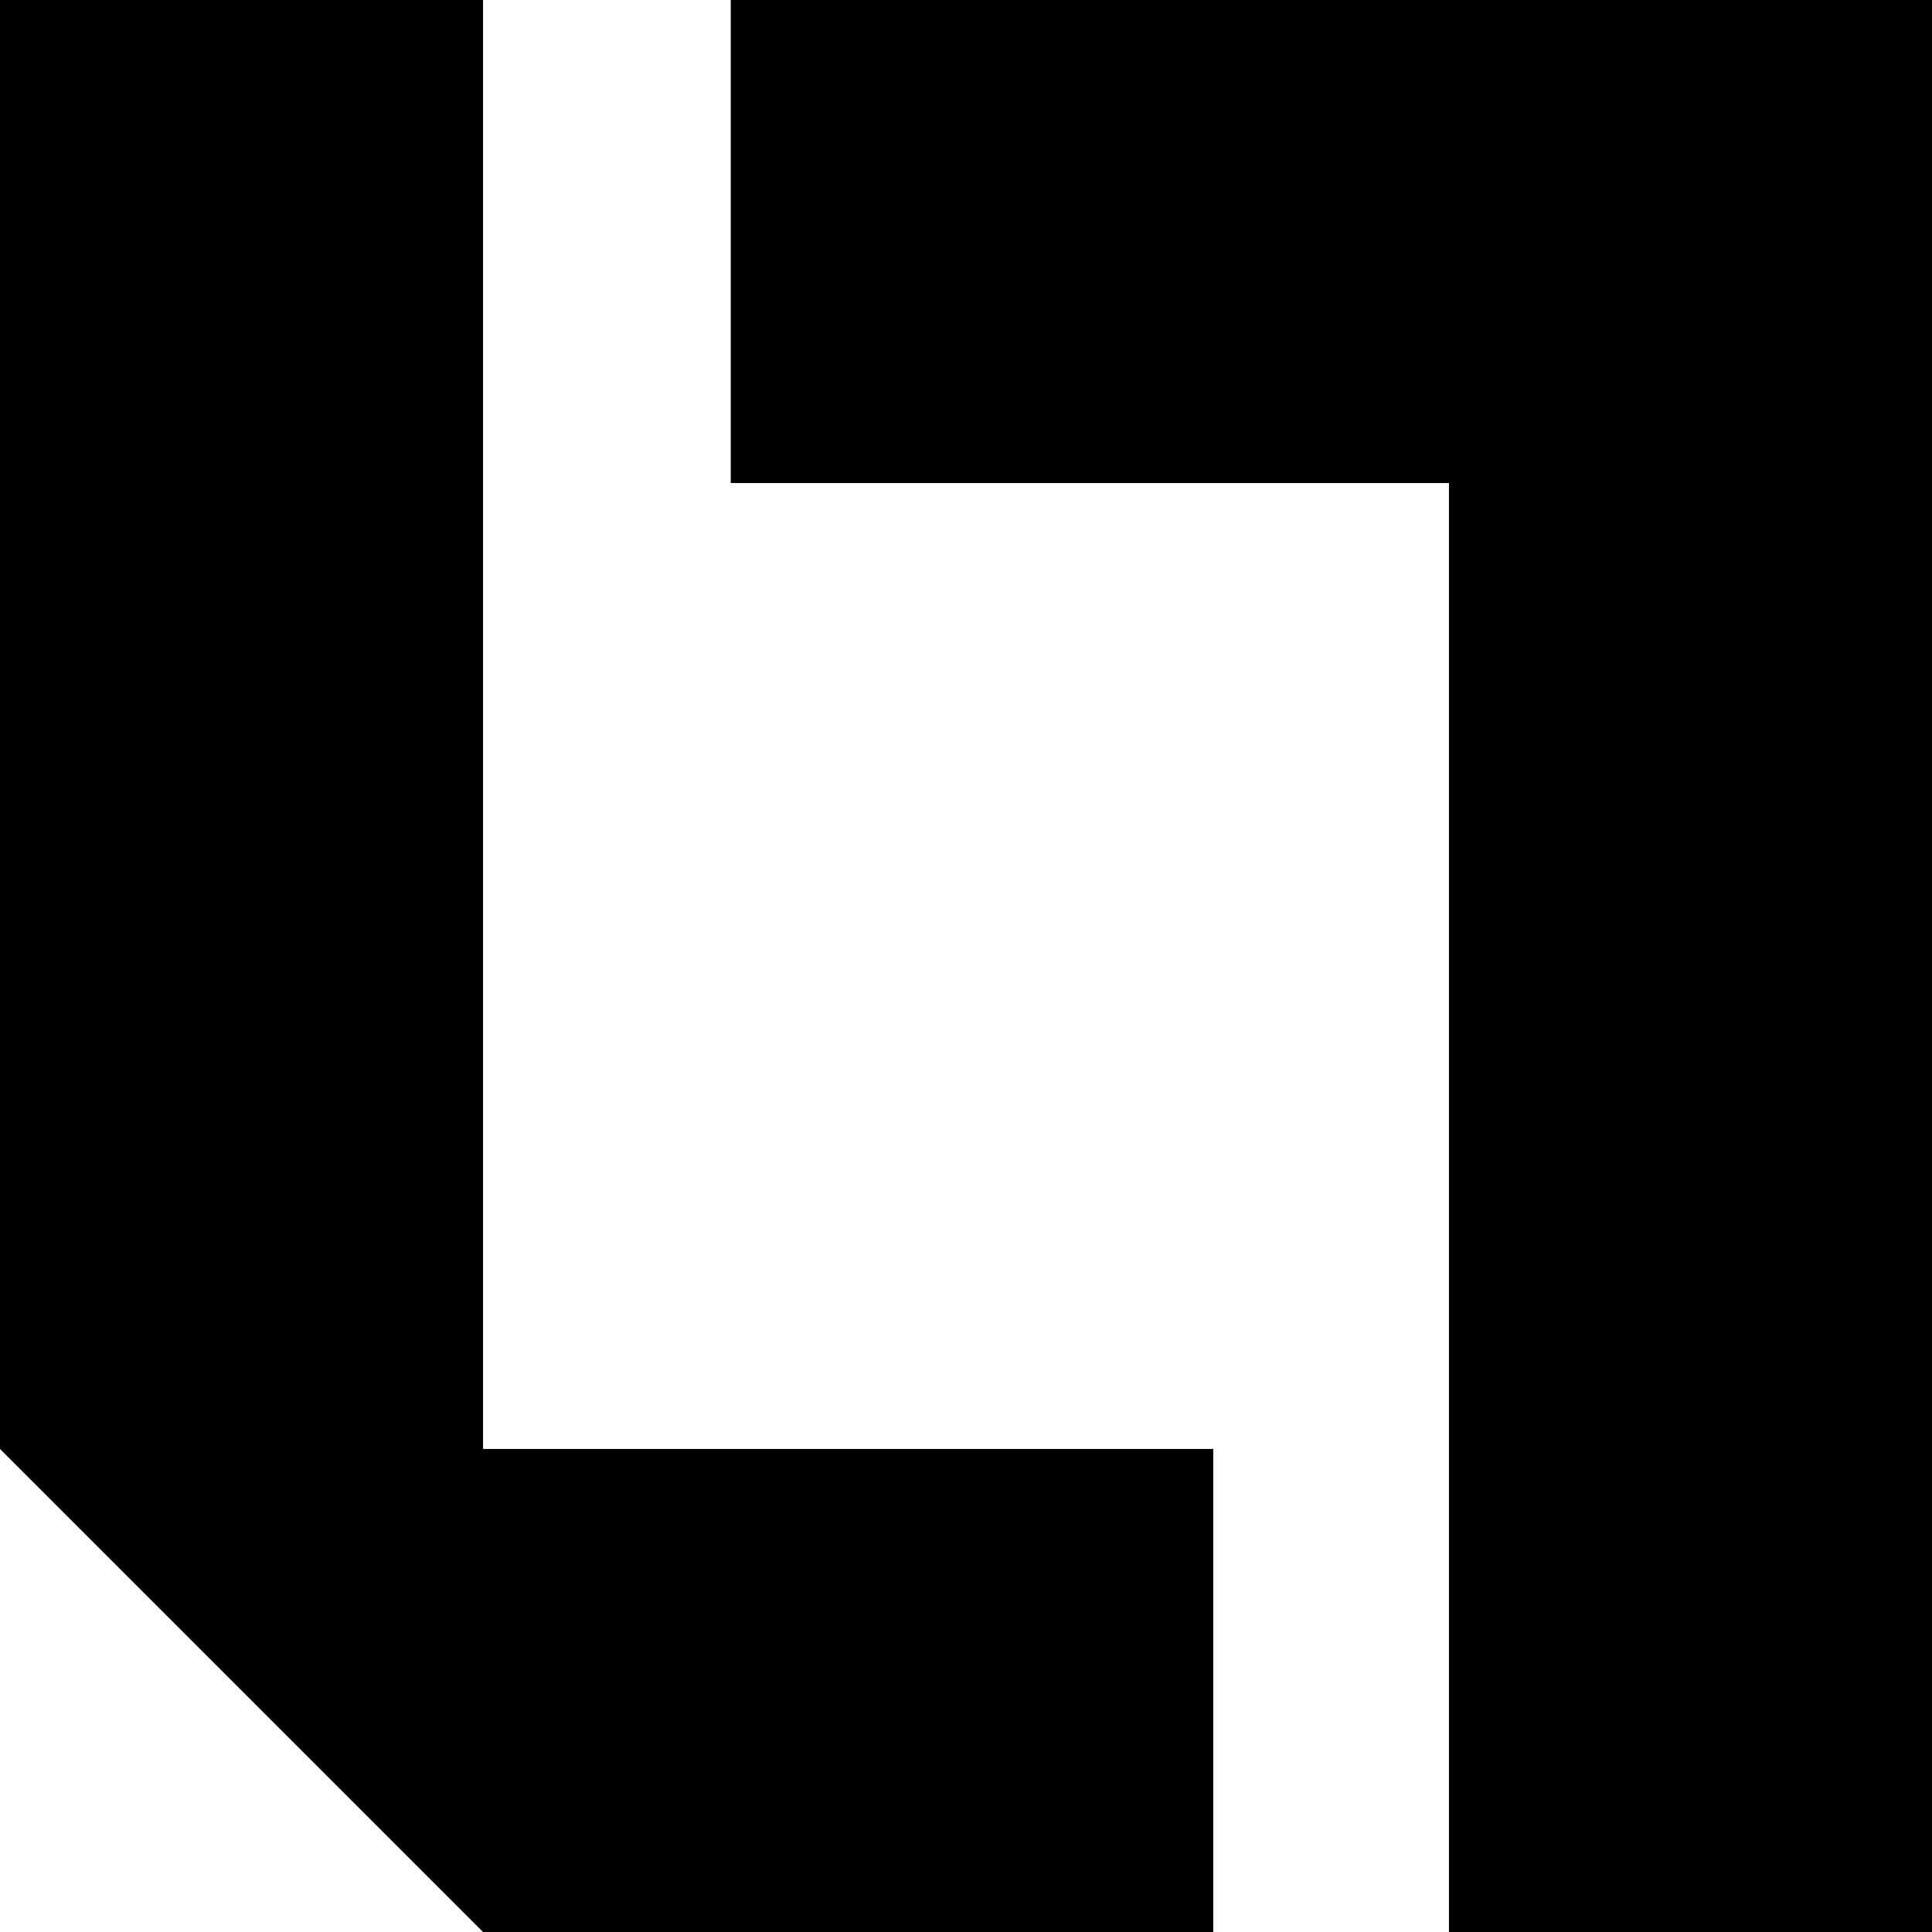
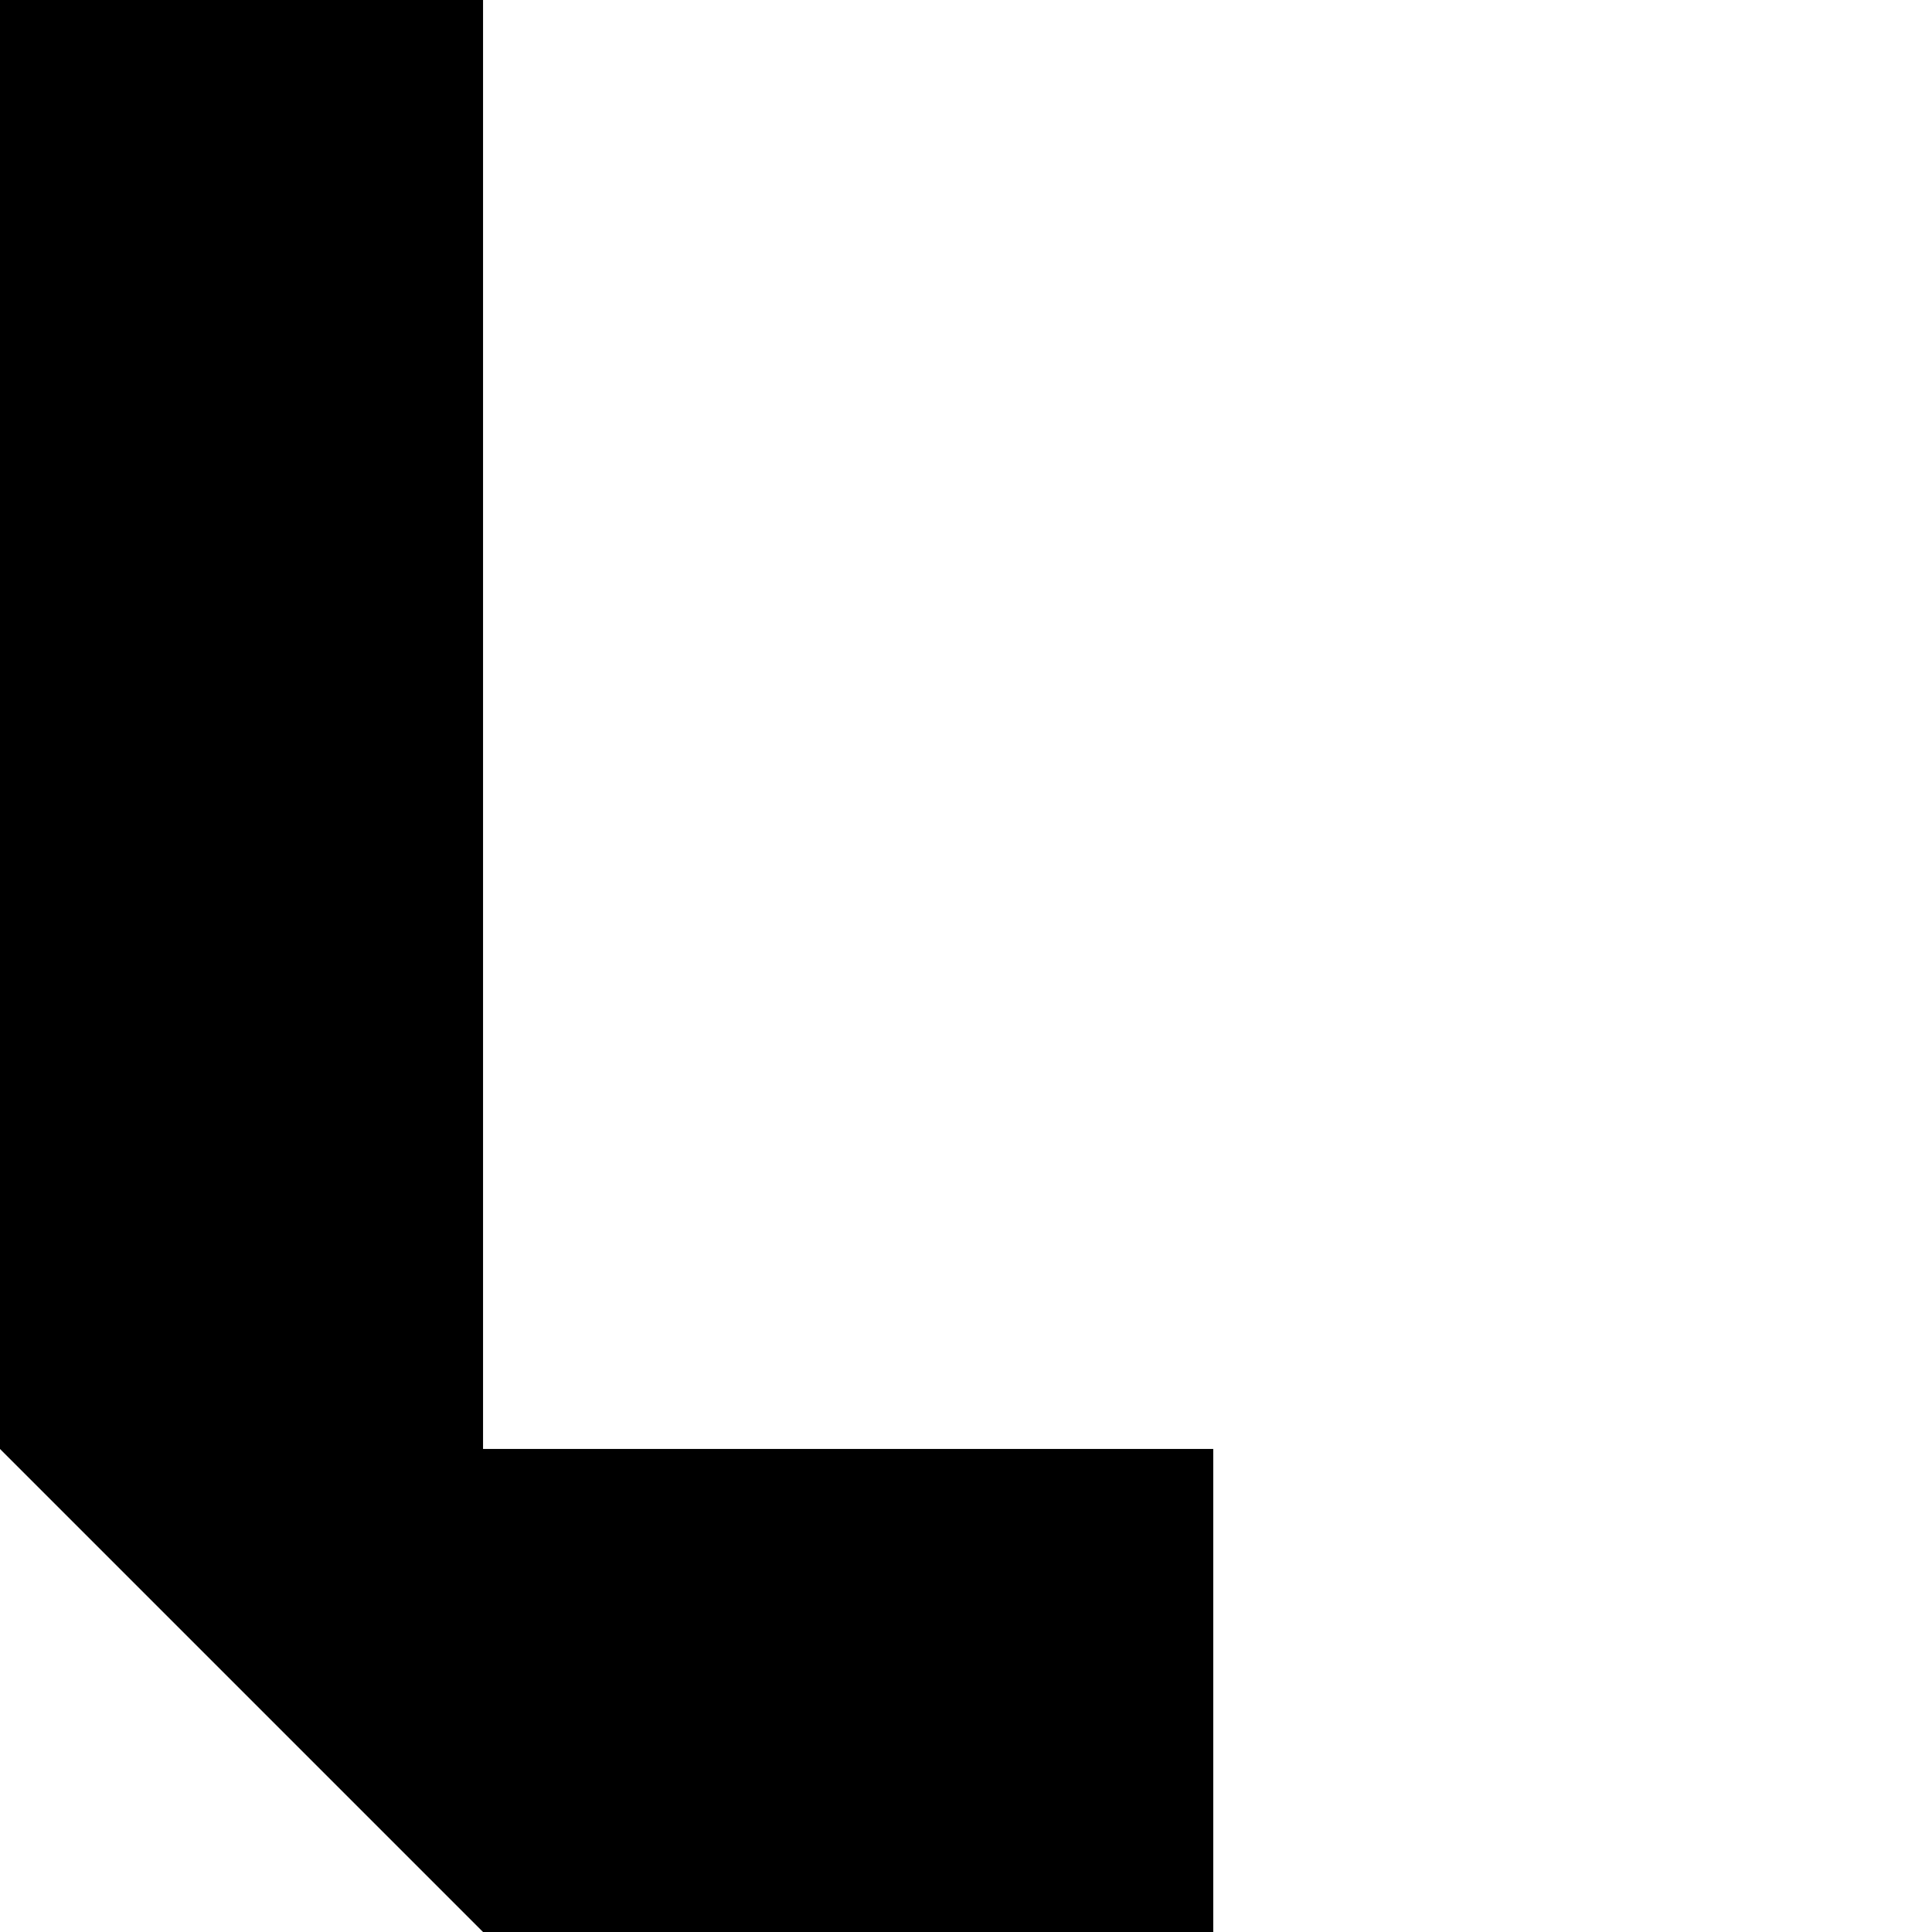
<svg xmlns="http://www.w3.org/2000/svg" version="1.1" id="Layer_1" x="0px" y="0px" viewBox="0 0 107.87 107.87" style="enable-background:new 0 0 107.87 107.87;" xml:space="preserve">
  <g>
    <polygon points="26.97,80.9 26.97,0 0,0 0,80.9 26.97,107.87 67.74,107.87 67.74,80.9  " />
-     <polygon points="107.87,107.87 107.87,0 80.9,0 80.9,0 40.8,0 40.8,26.97 80.9,26.97 80.9,107.87  " />
  </g>
  <polygon points="78.26,-2.1 78.29,-2.1 78.26,-2.13 " />
</svg>